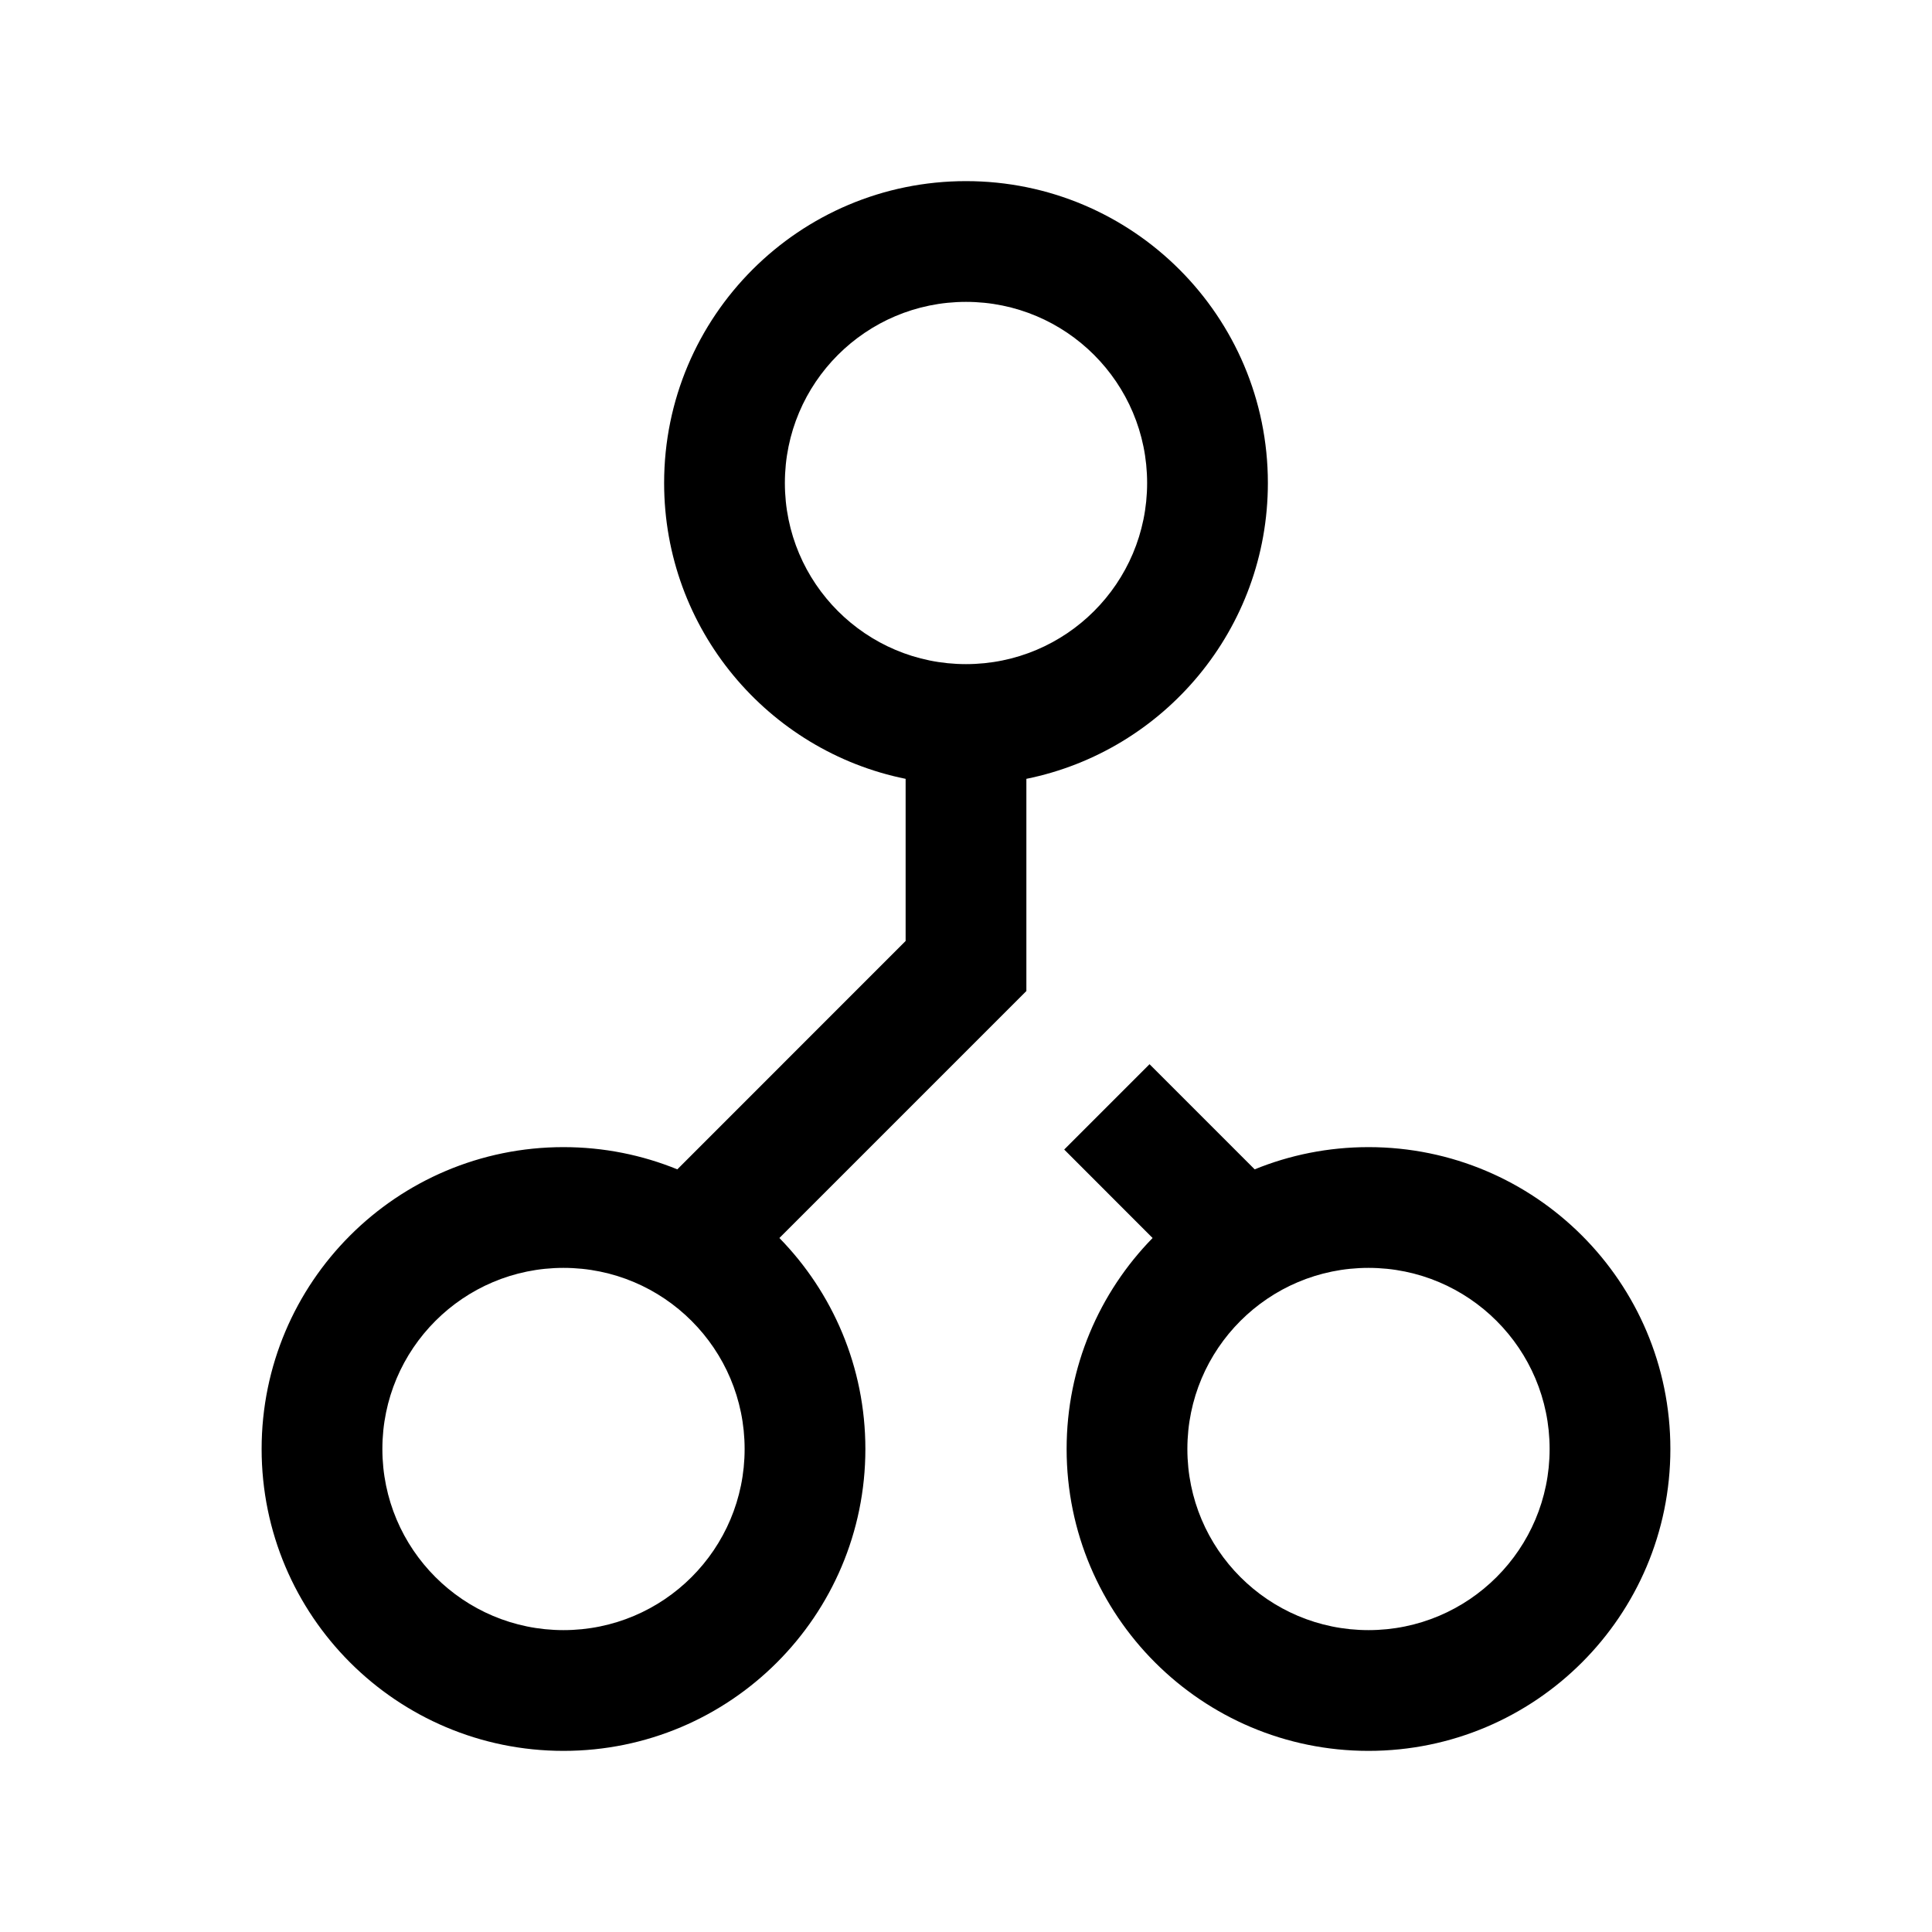
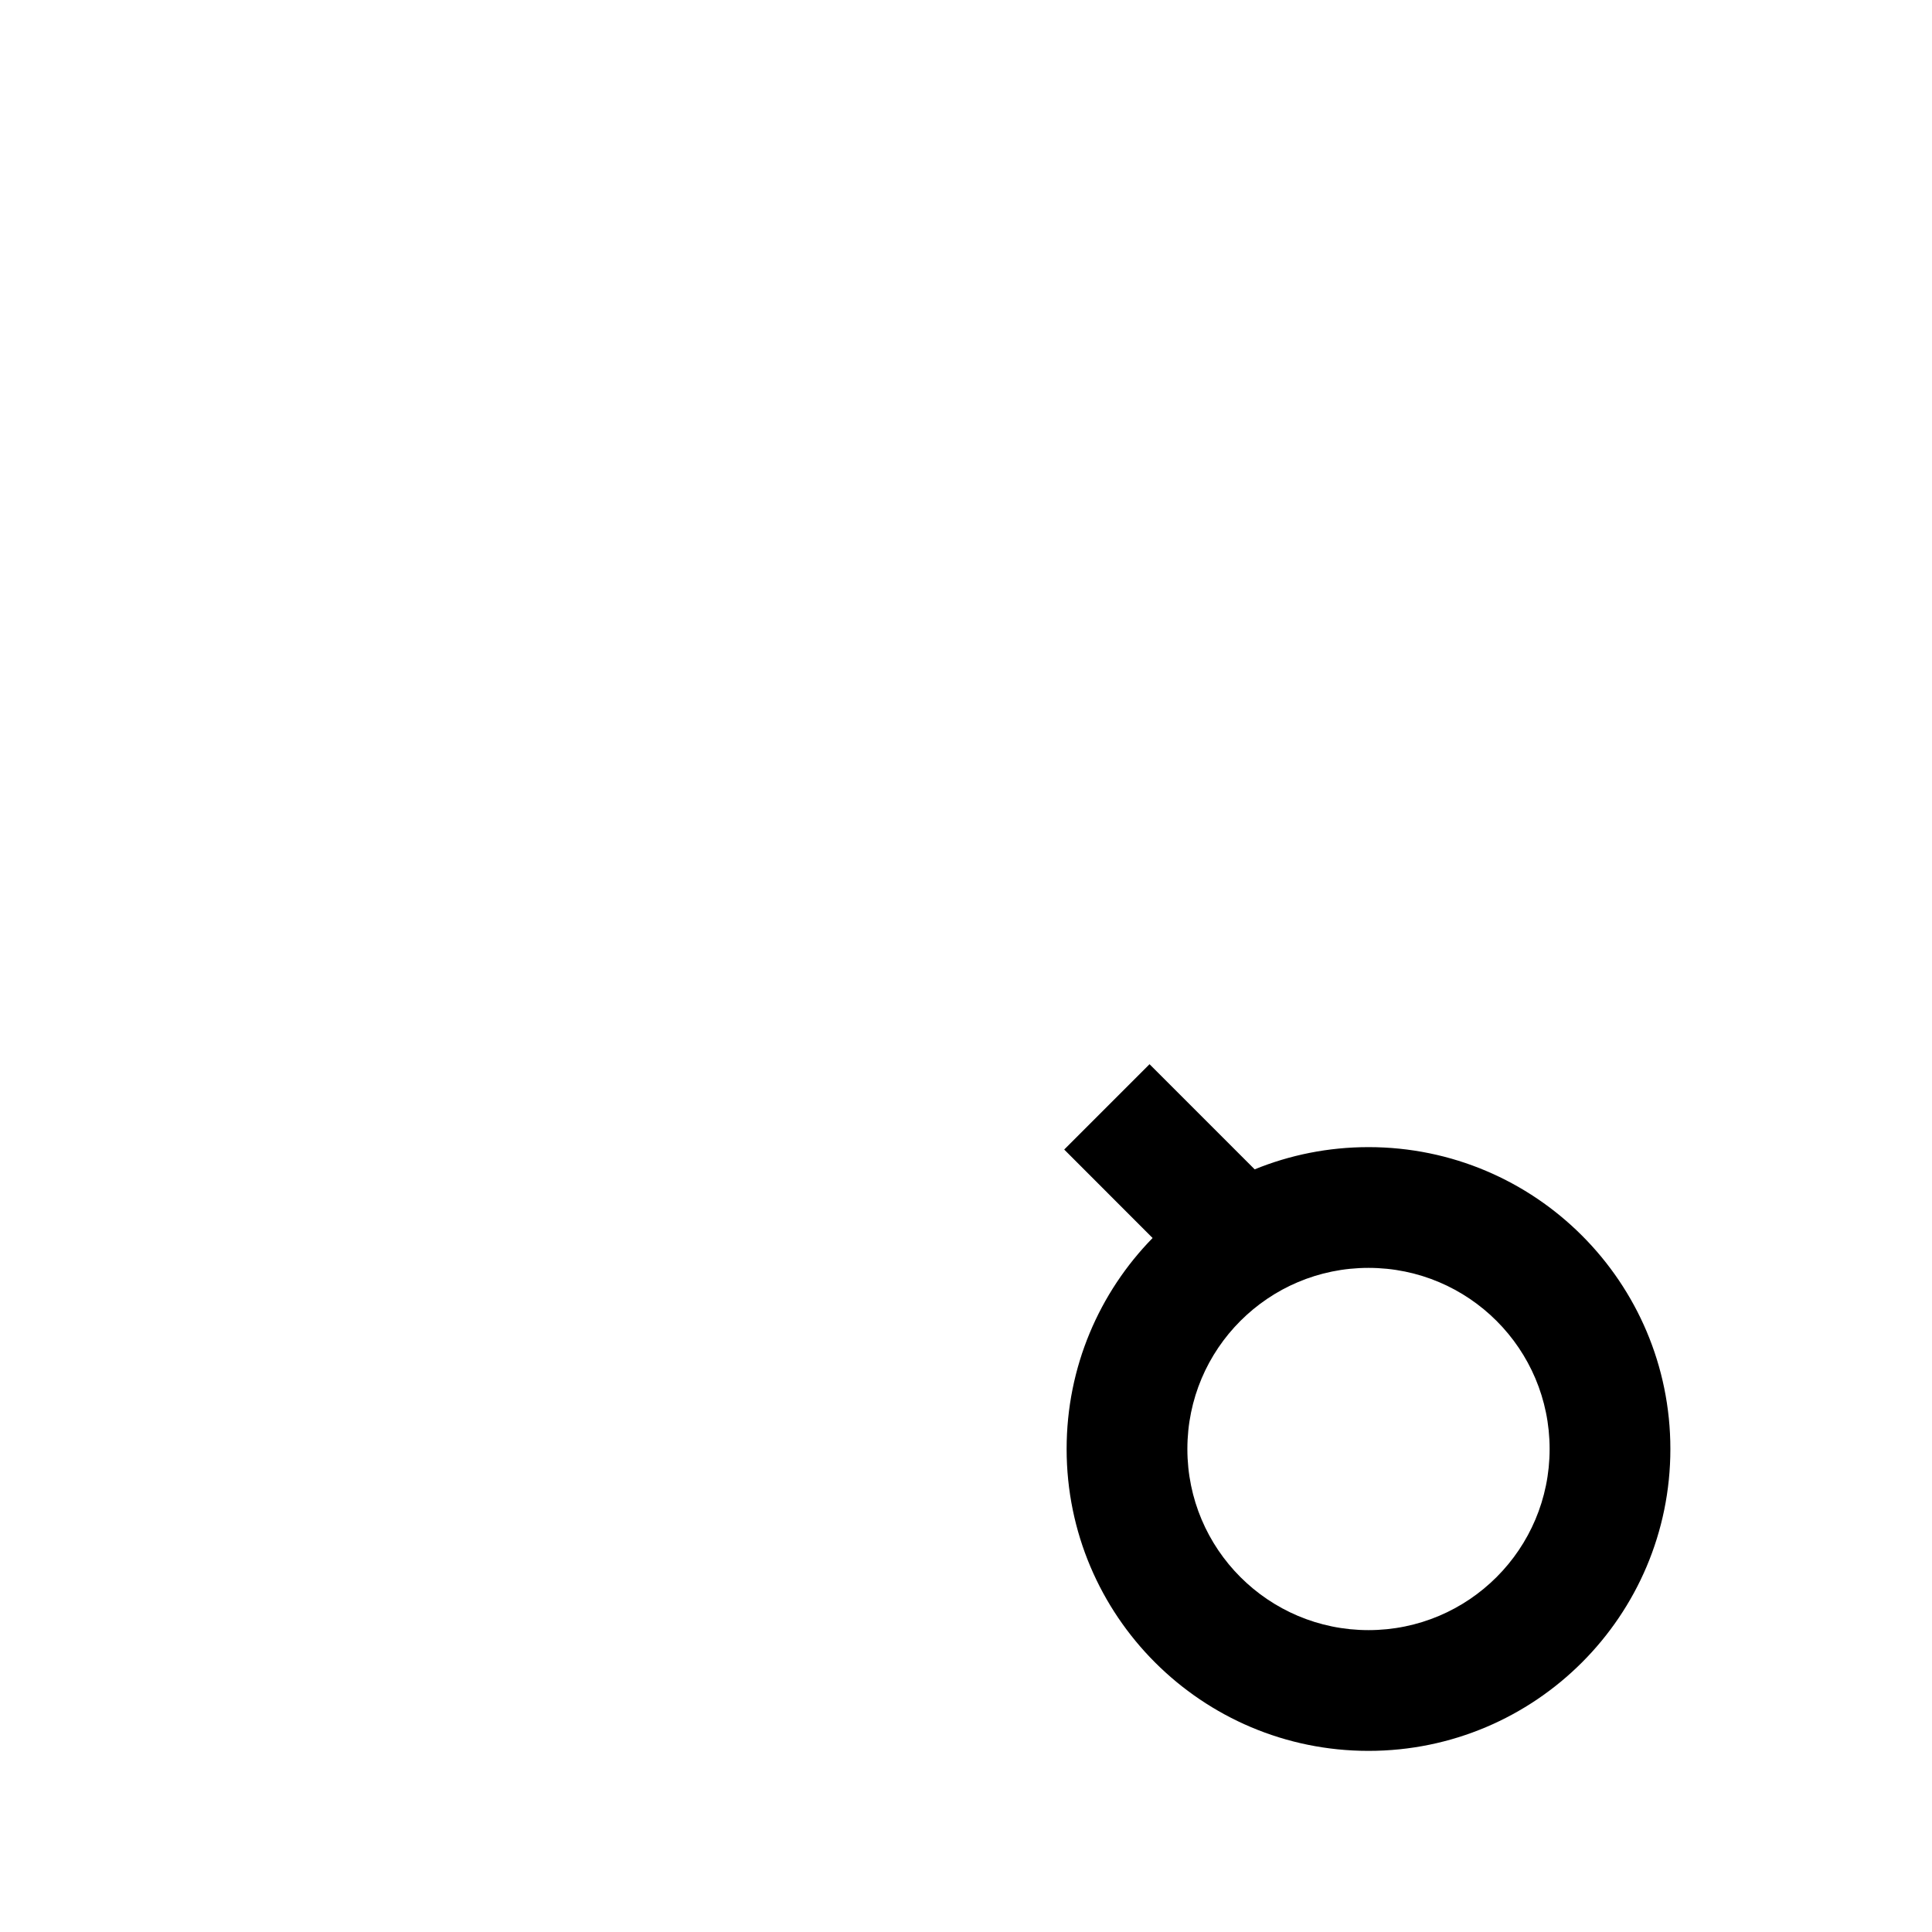
<svg xmlns="http://www.w3.org/2000/svg" width="24" height="24" viewBox="0 0 24 24" fill="none">
-   <path fill-rule="evenodd" clip-rule="evenodd" d="M12 2.25C9.929 2.25 8.25 3.929 8.25 6C8.25 7.814 9.538 9.328 11.25 9.675V11.689L8.414 14.526C7.977 14.348 7.5 14.25 7 14.25C4.929 14.25 3.25 15.929 3.25 18C3.25 20.071 4.929 21.75 7 21.75C9.071 21.75 10.75 20.071 10.75 18C10.75 16.98 10.343 16.055 9.682 15.379L12.75 12.311V9.675C14.462 9.328 15.75 7.814 15.75 6C15.75 3.929 14.071 2.25 12 2.25ZM9.75 6C9.75 4.757 10.757 3.75 12 3.75C13.243 3.75 14.25 4.757 14.25 6C14.25 7.243 13.243 8.25 12 8.25C10.757 8.25 9.75 7.243 9.75 6ZM4.75 18C4.75 16.757 5.757 15.75 7 15.75C8.243 15.75 9.25 16.757 9.25 18C9.25 19.243 8.243 20.25 7 20.25C5.757 20.25 4.75 19.243 4.75 18Z" fill="black" style="fill:black;fill-opacity:1;" />
  <path fill-rule="evenodd" clip-rule="evenodd" d="M13.22 14.28L14.318 15.379C13.657 16.055 13.25 16.98 13.25 18C13.25 20.071 14.929 21.75 17 21.75C19.071 21.75 20.75 20.071 20.75 18C20.75 15.929 19.071 14.25 17 14.25C16.5 14.25 16.023 14.348 15.586 14.526L14.28 13.22L13.22 14.28ZM14.75 18C14.75 16.757 15.757 15.75 17 15.75C18.243 15.75 19.25 16.757 19.25 18C19.25 19.243 18.243 20.25 17 20.25C15.757 20.25 14.75 19.243 14.75 18Z" fill="black" style="fill:black;fill-opacity:1;" />
</svg>